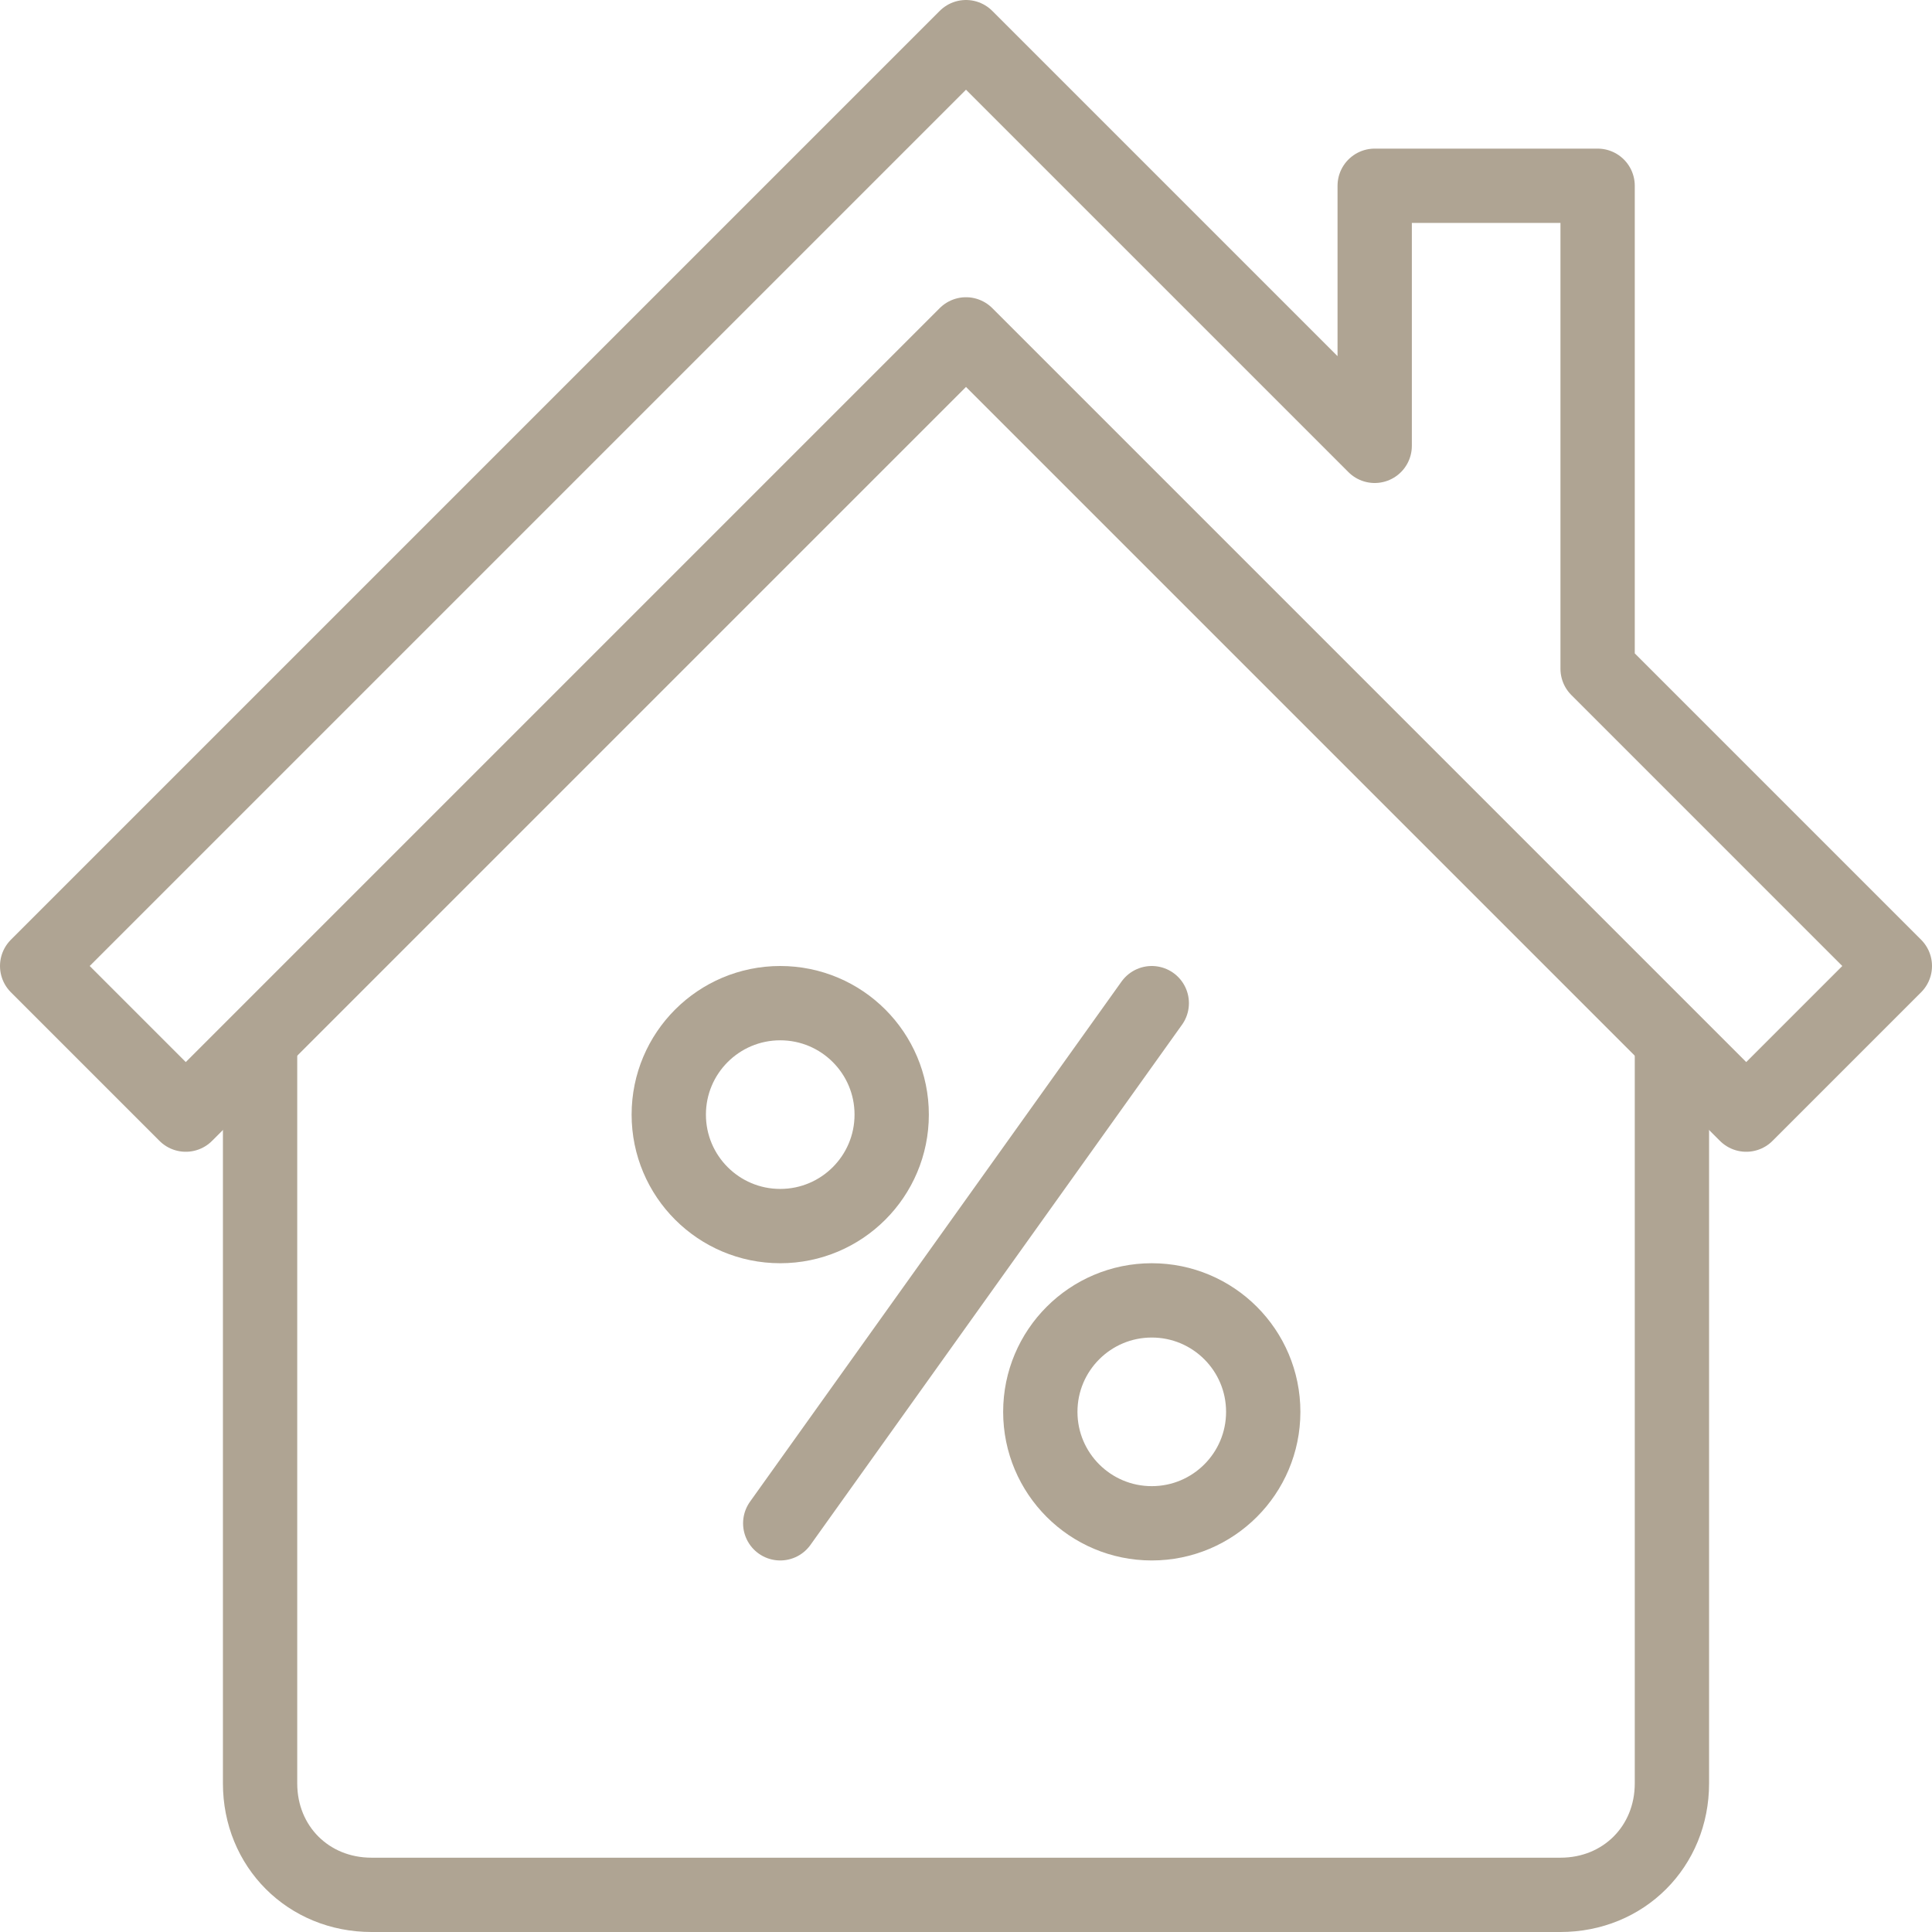
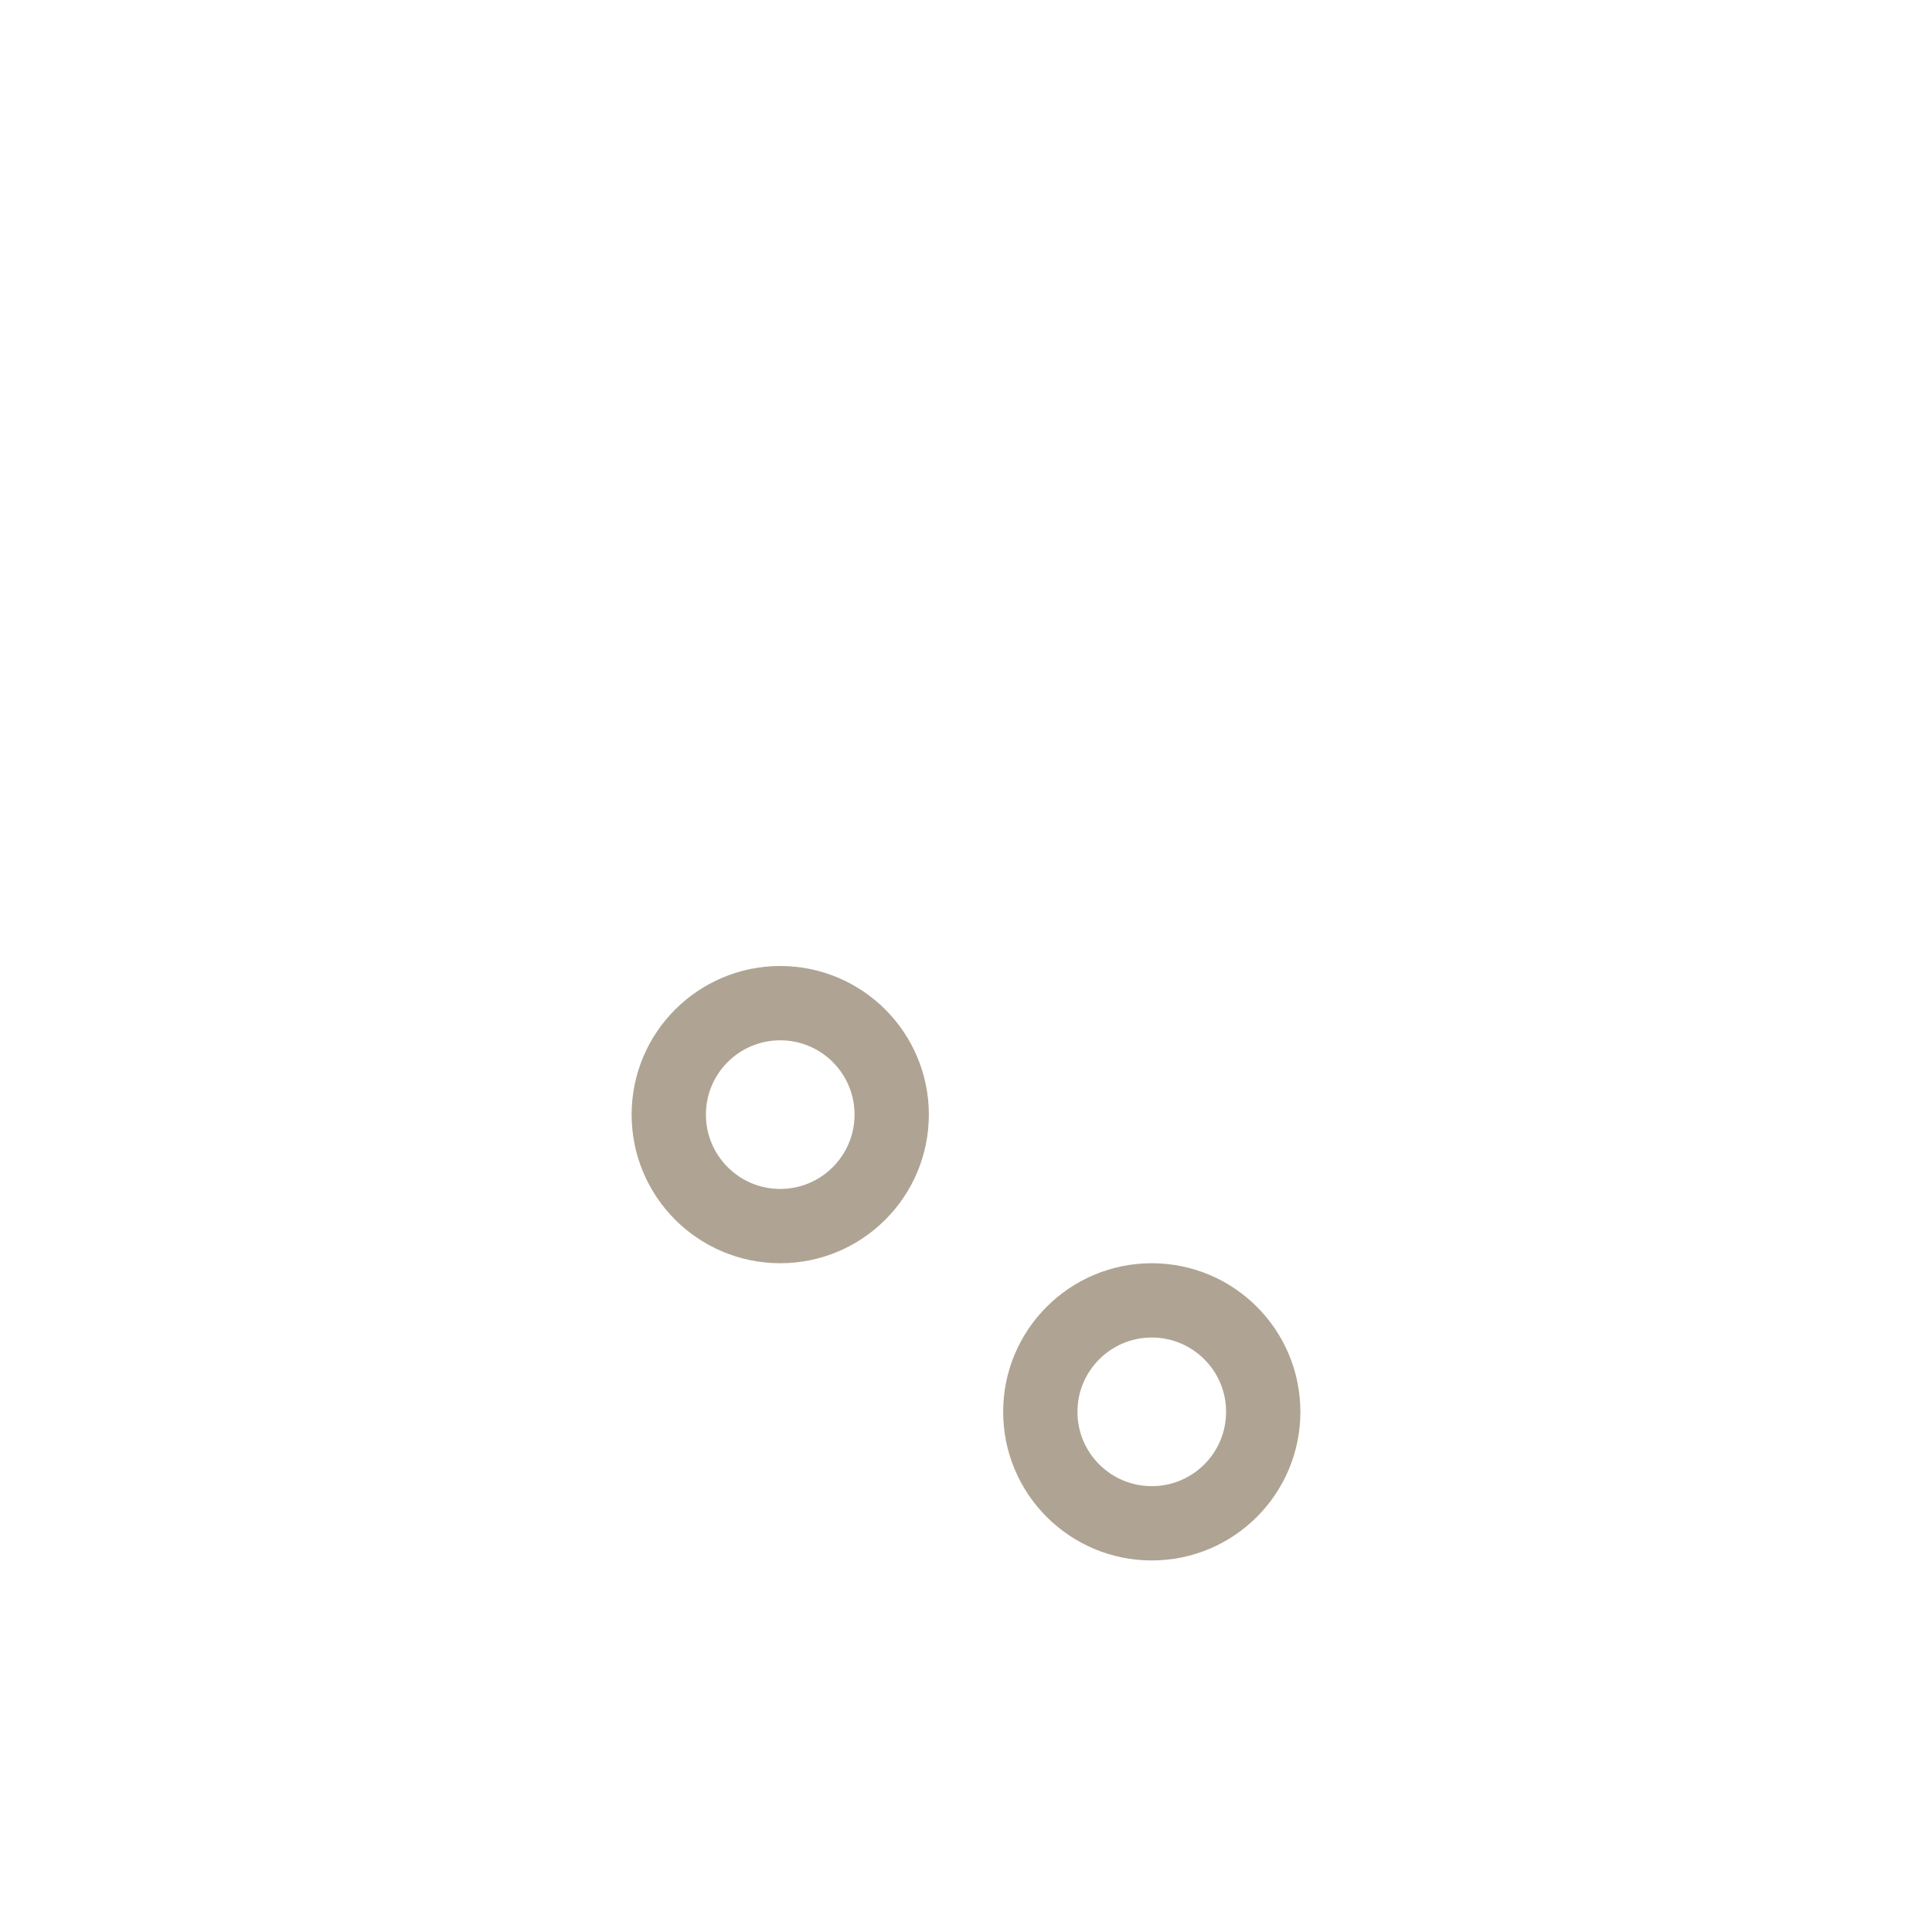
<svg xmlns="http://www.w3.org/2000/svg" version="1.1" id="Lag_1" x="0px" y="0px" viewBox="0 0 52 52" style="enable-background:new 0 0 52 52;" xml:space="preserve">
  <style type="text/css">
	.st0{fill:none;stroke:#AFA493;stroke-width:2;stroke-linejoin:round;}
	.st1{fill:none;stroke:#AFA493;stroke-width:2;stroke-linecap:round;stroke-linejoin:round;}
</style>
  <g id="Lag_2_1_">
    <g id="Lag_1-2">
-       <path class="st0" d="M7,28v20c0,1.7,1.3,3,3,3h32c1.7,0,3-1.3,3-3V28" />
-       <polygon class="st0" points="43,18 43,5 37,5 37,12 26,1 1,26 5,30 26,9 47,30 51,26   " />
-       <line class="st1" x1="21" y1="41" x2="31" y2="27" />
      <circle class="st1" cx="21" cy="30" r="3" />
      <circle class="st1" cx="31" cy="38" r="3" />
    </g>
  </g>
</svg>